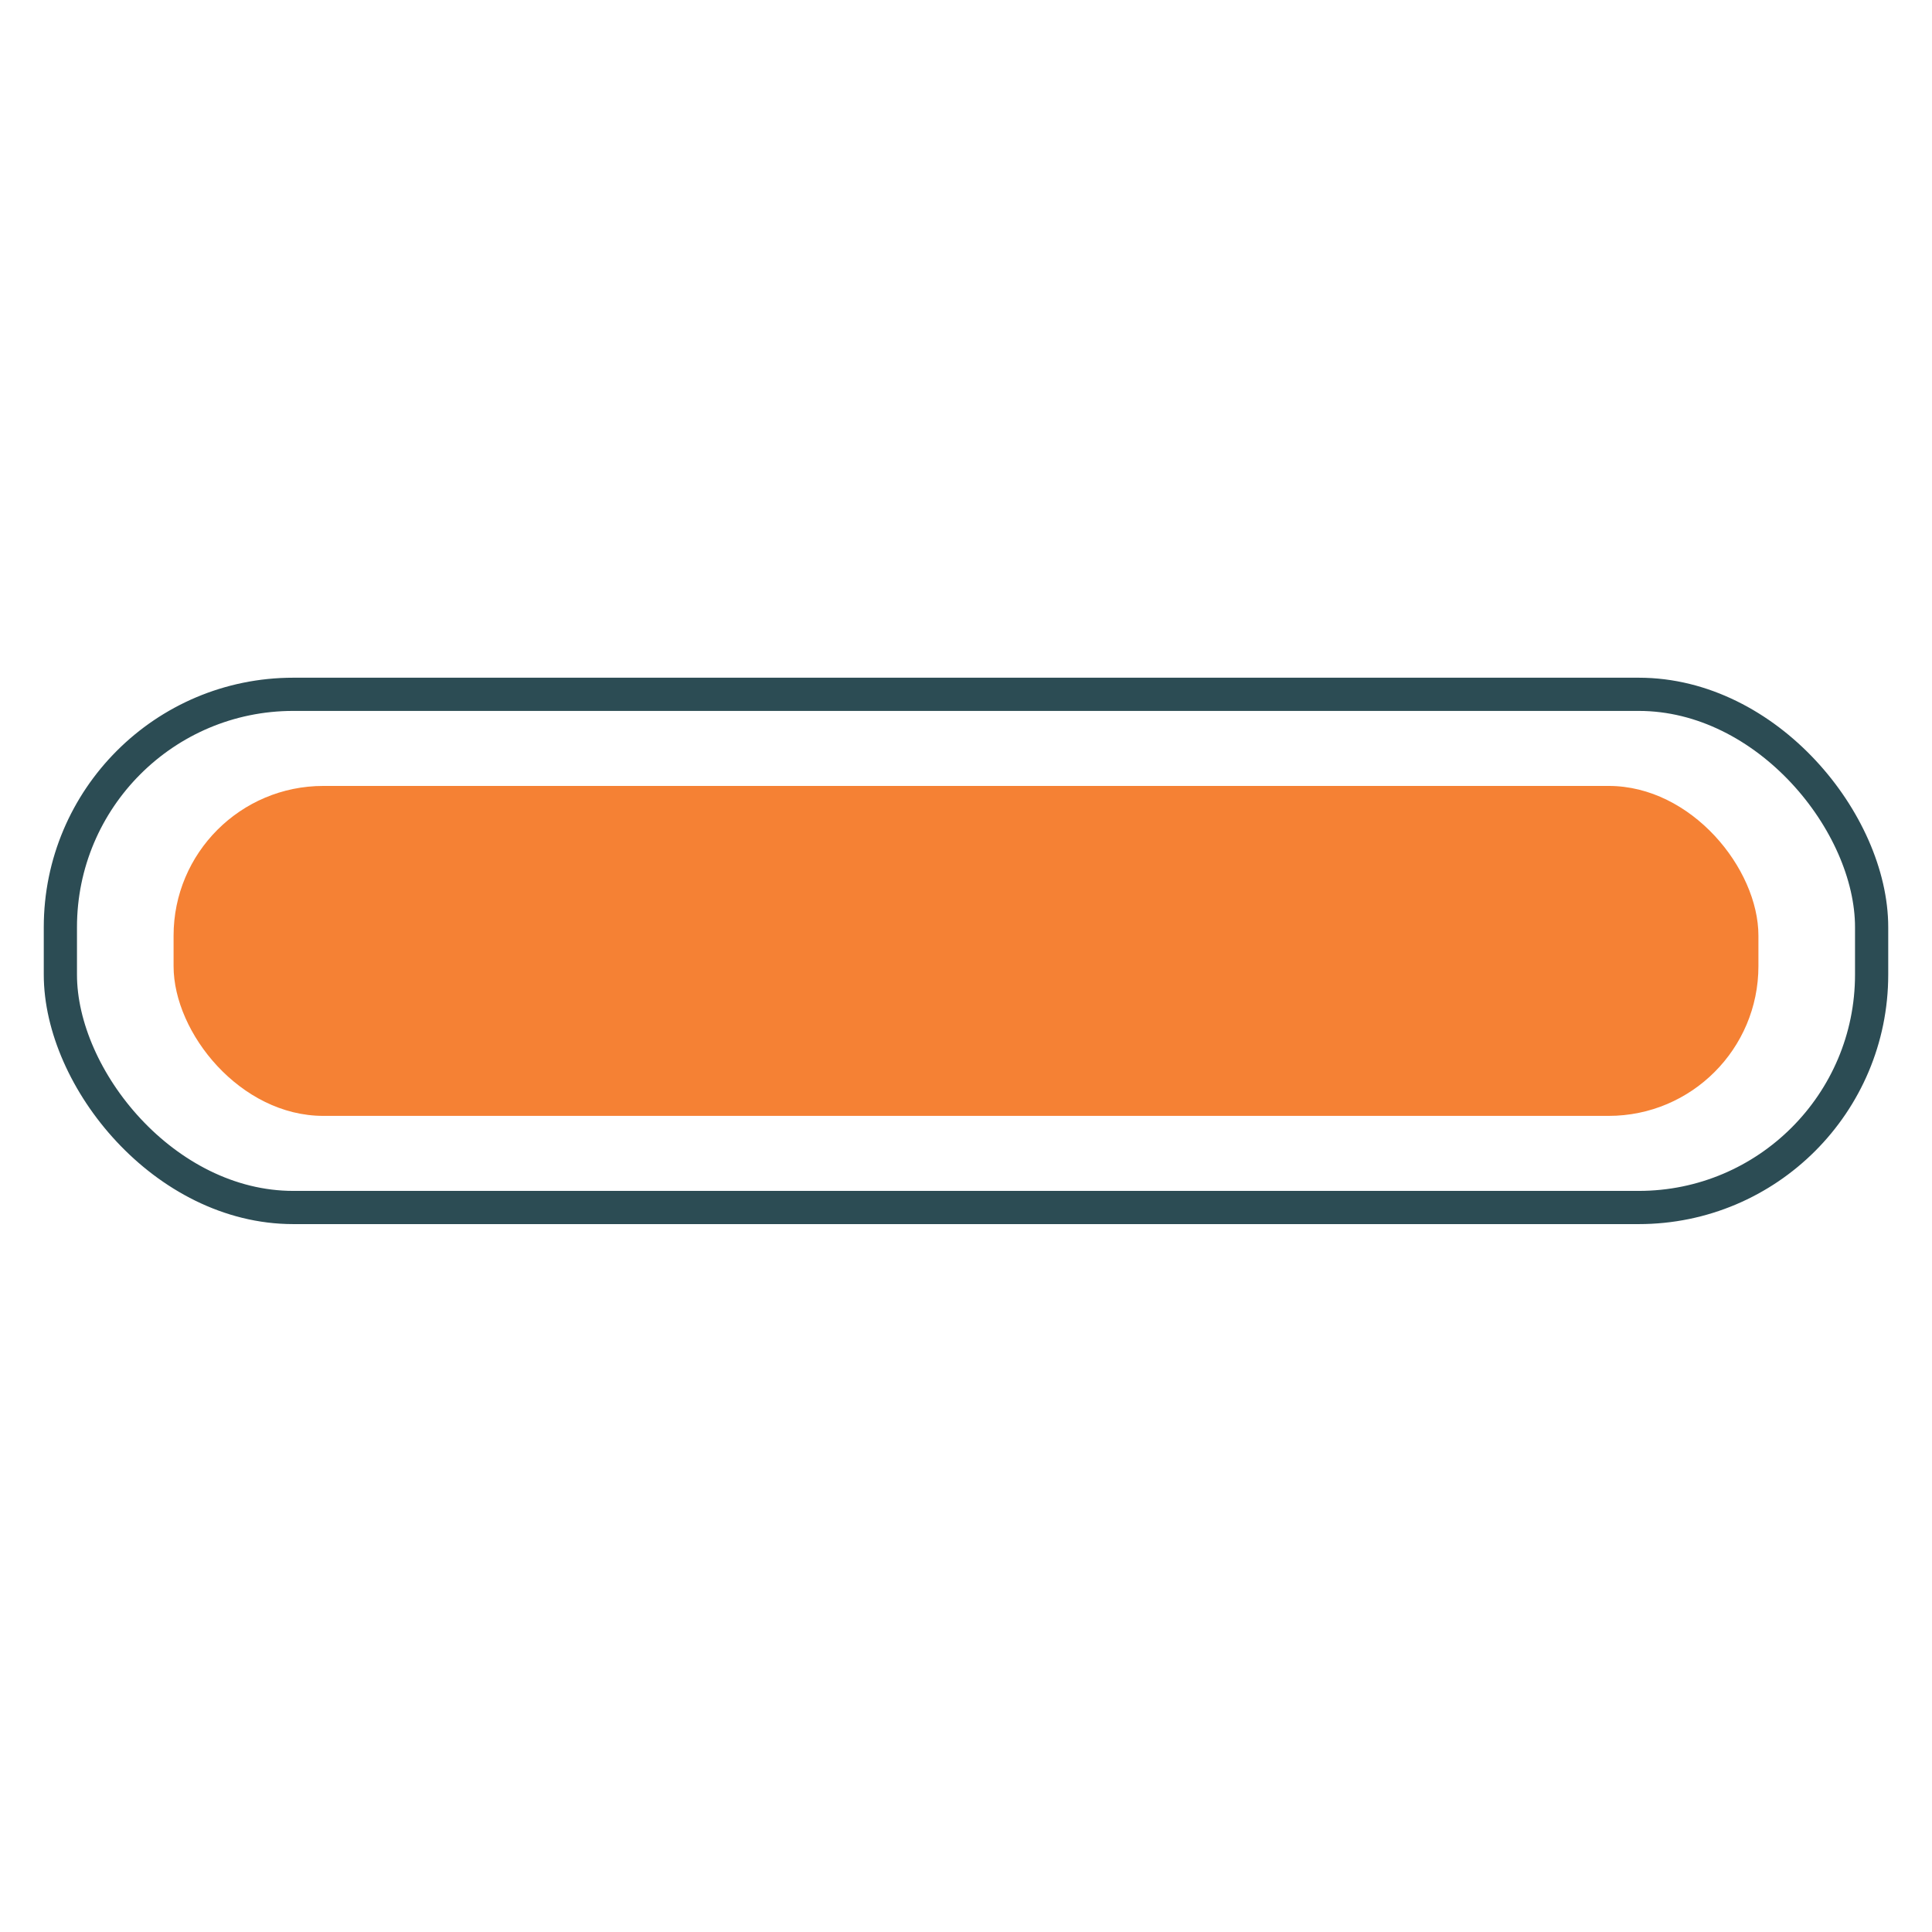
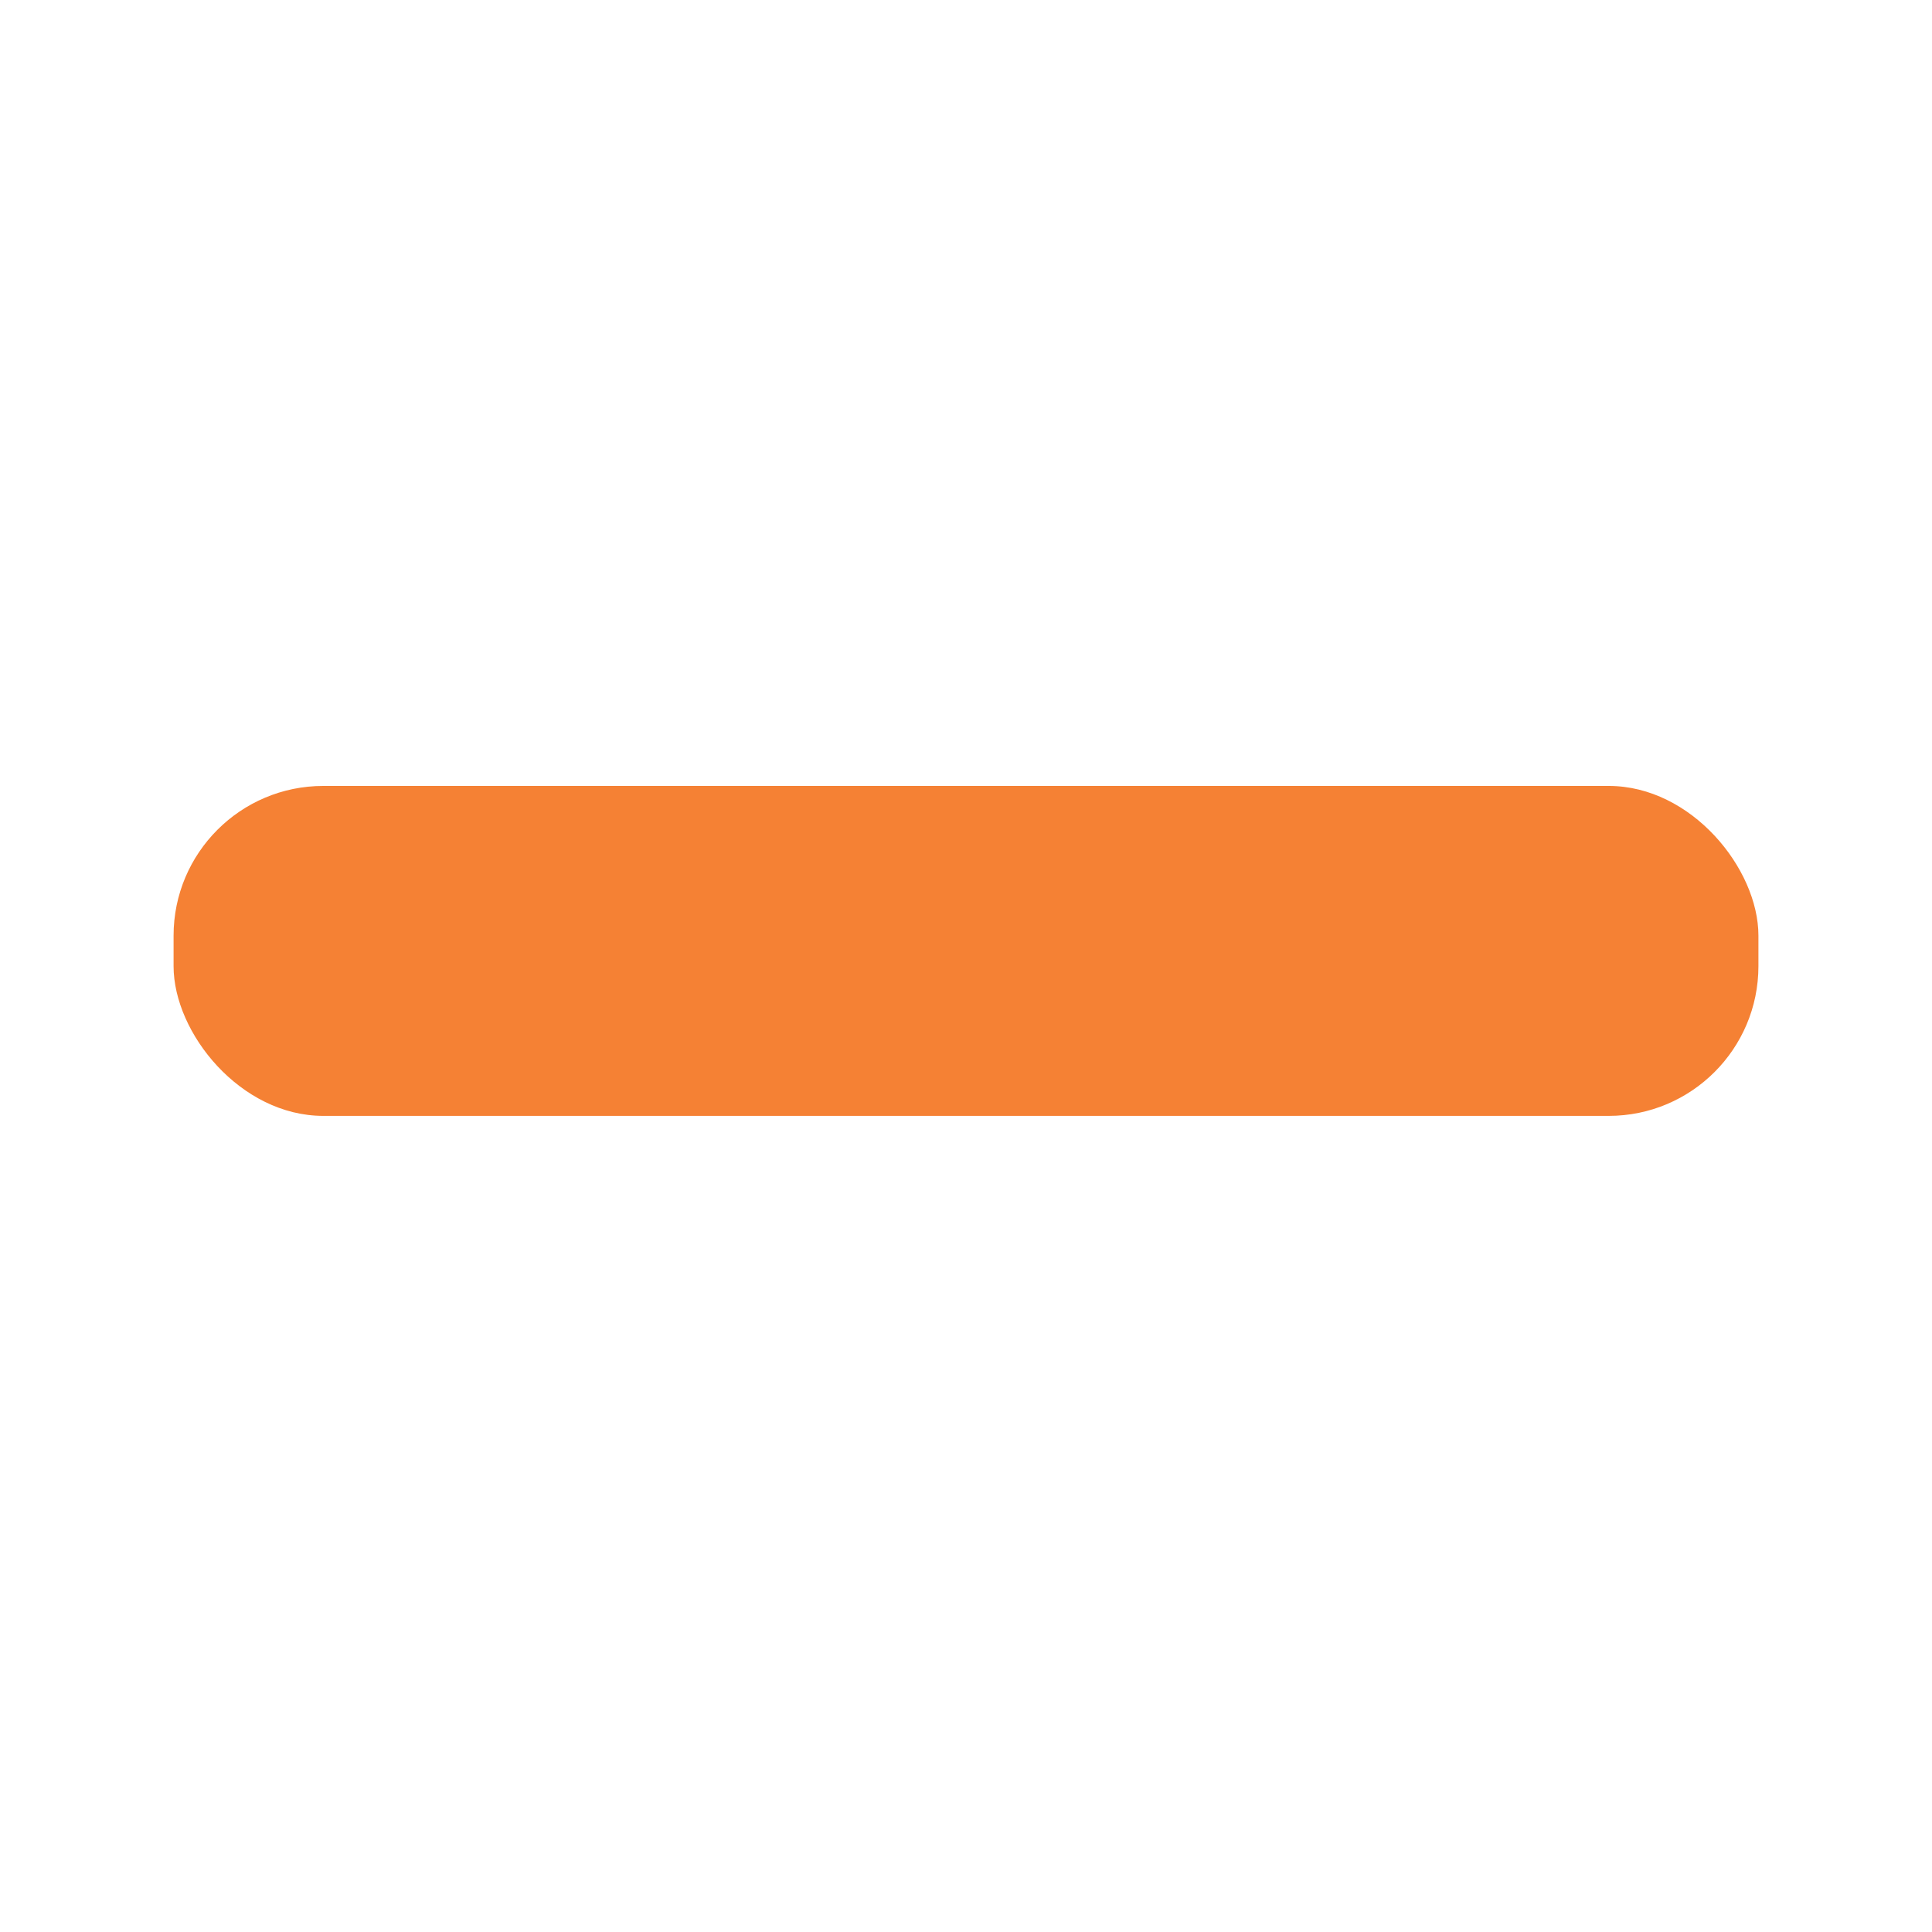
<svg xmlns="http://www.w3.org/2000/svg" id="Layer_1" data-name="Layer 1" viewBox="0 0 128 128">
  <defs>
    <style>.cls-1{fill:none;stroke:#2c4c54;stroke-linecap:round;stroke-linejoin:round;stroke-width:2.2px;}.cls-2{fill:#f58134;}</style>
  </defs>
-   <rect class="cls-1" x="4" y="46" width="120" height="34" rx="15.43" />
  <rect class="cls-2" x="11.5" y="52.07" width="105" height="21.86" rx="9.92" />
</svg>